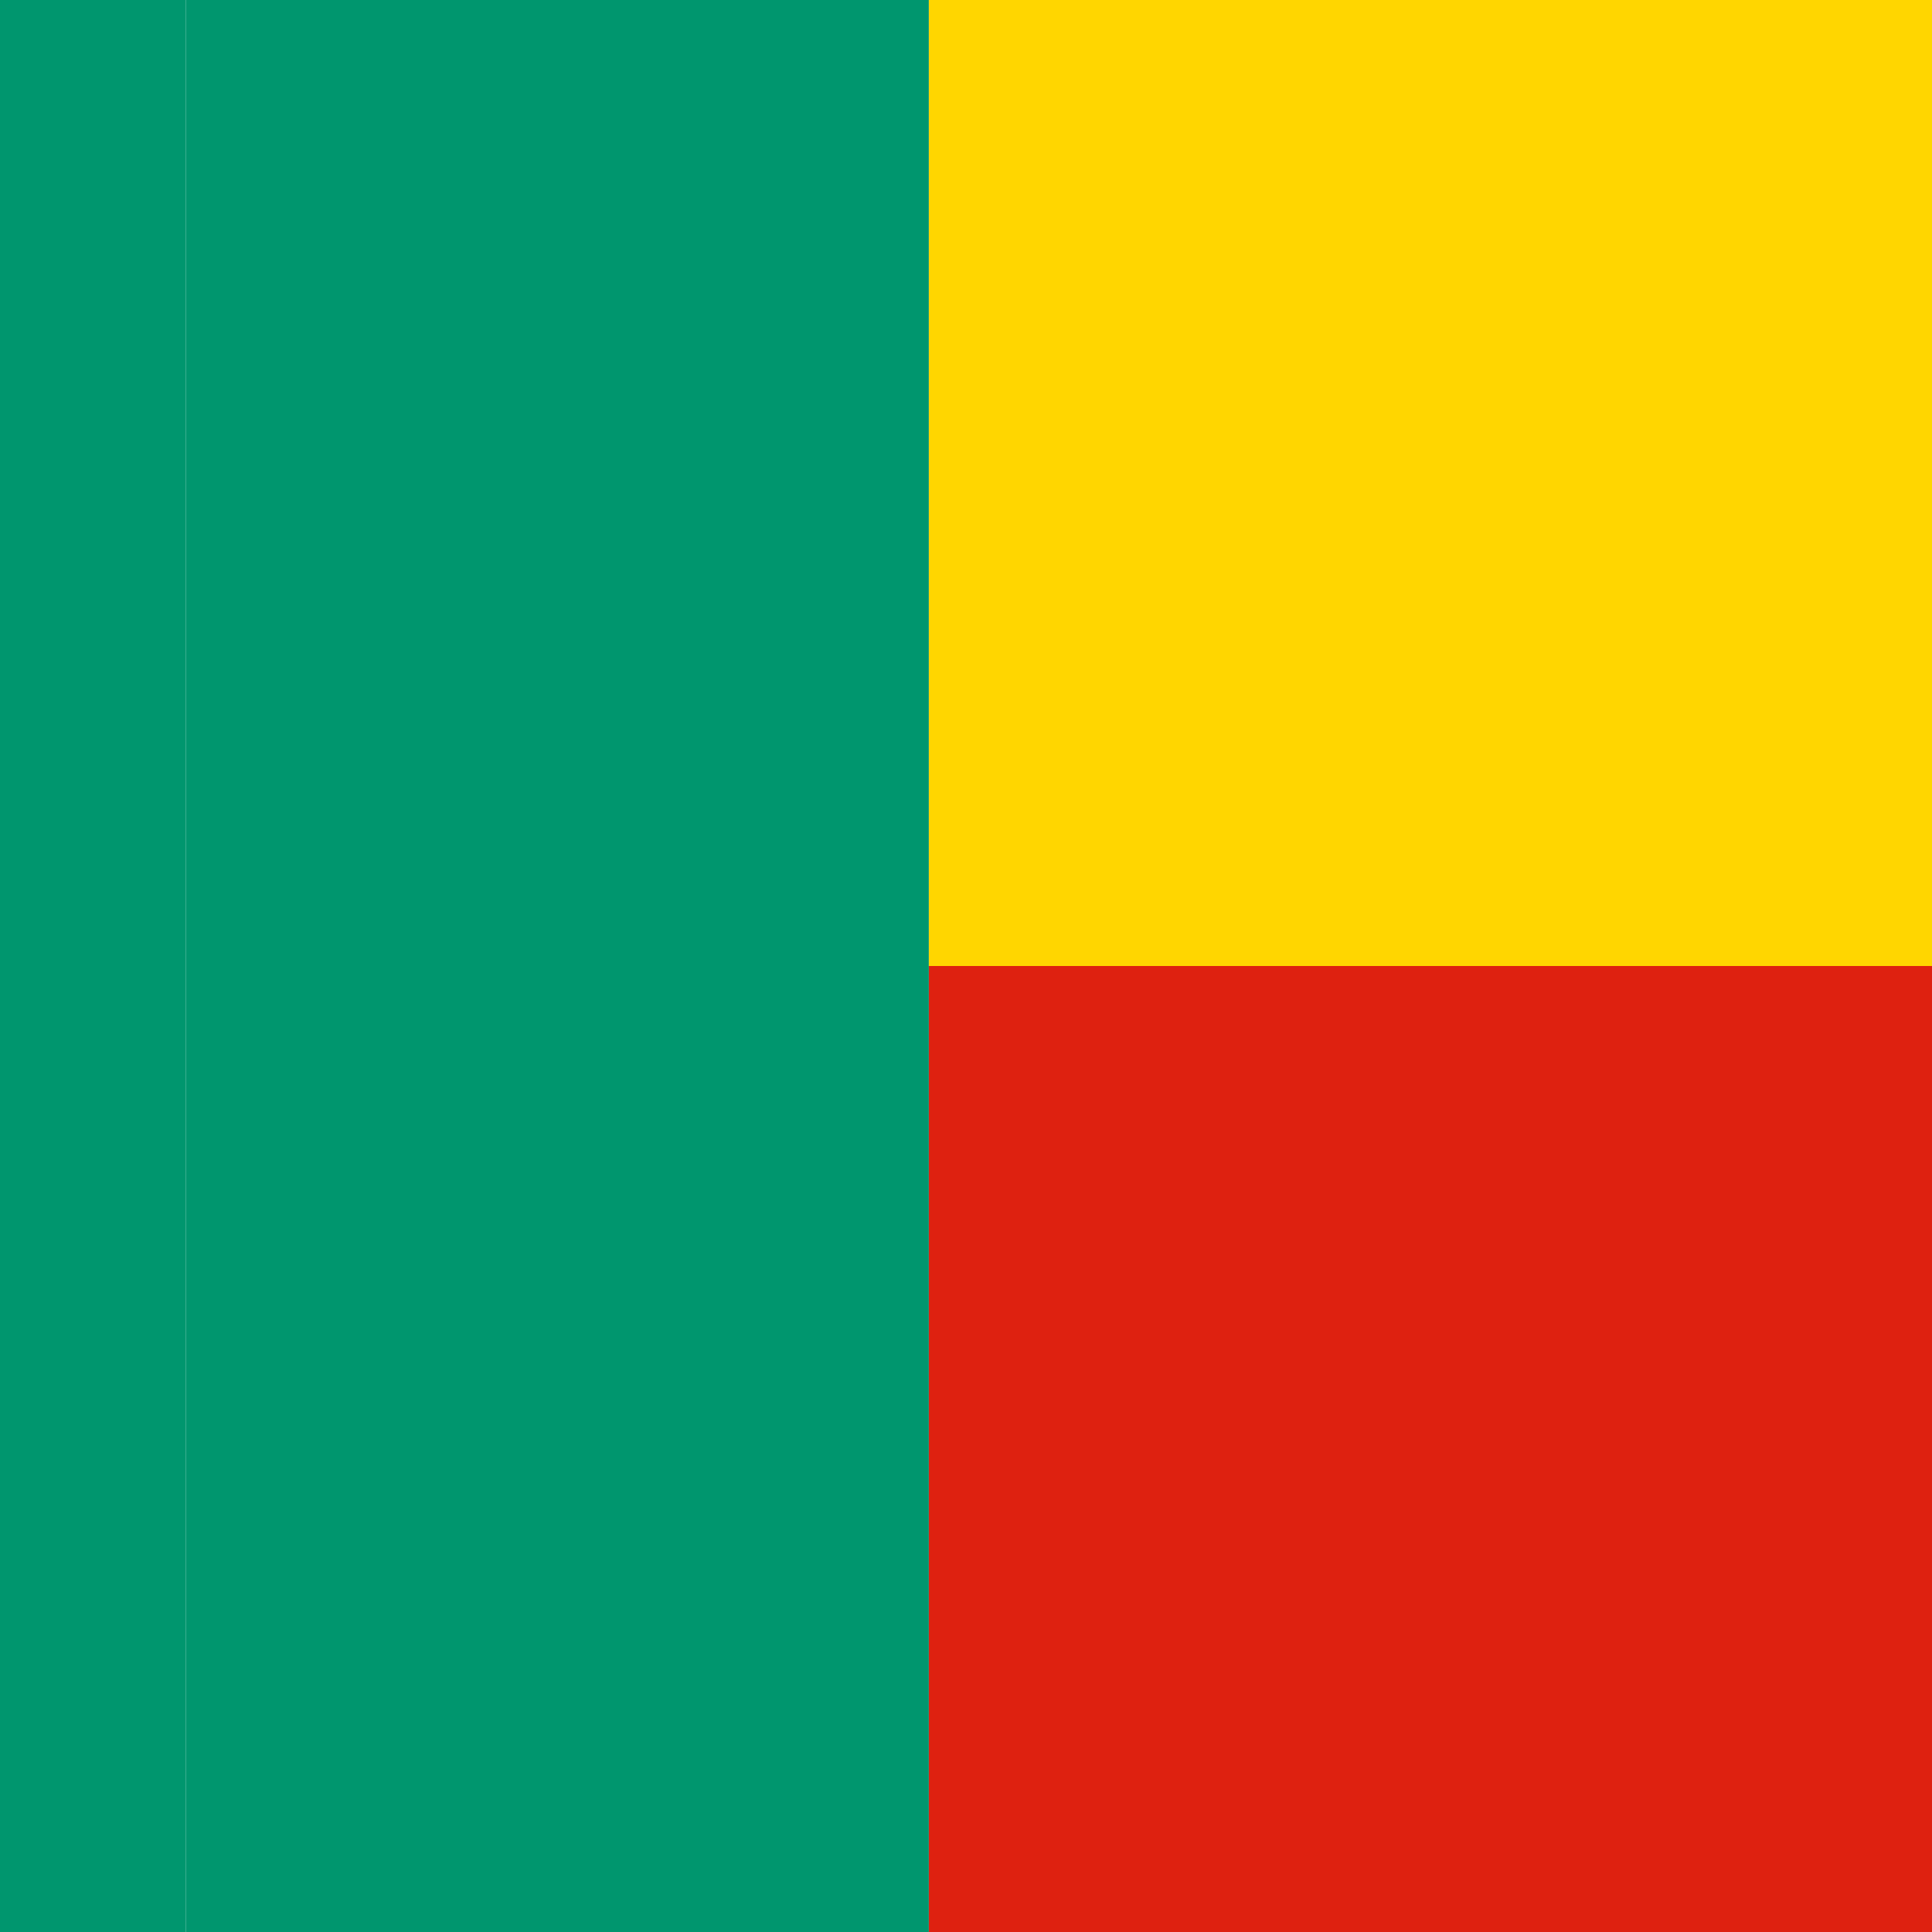
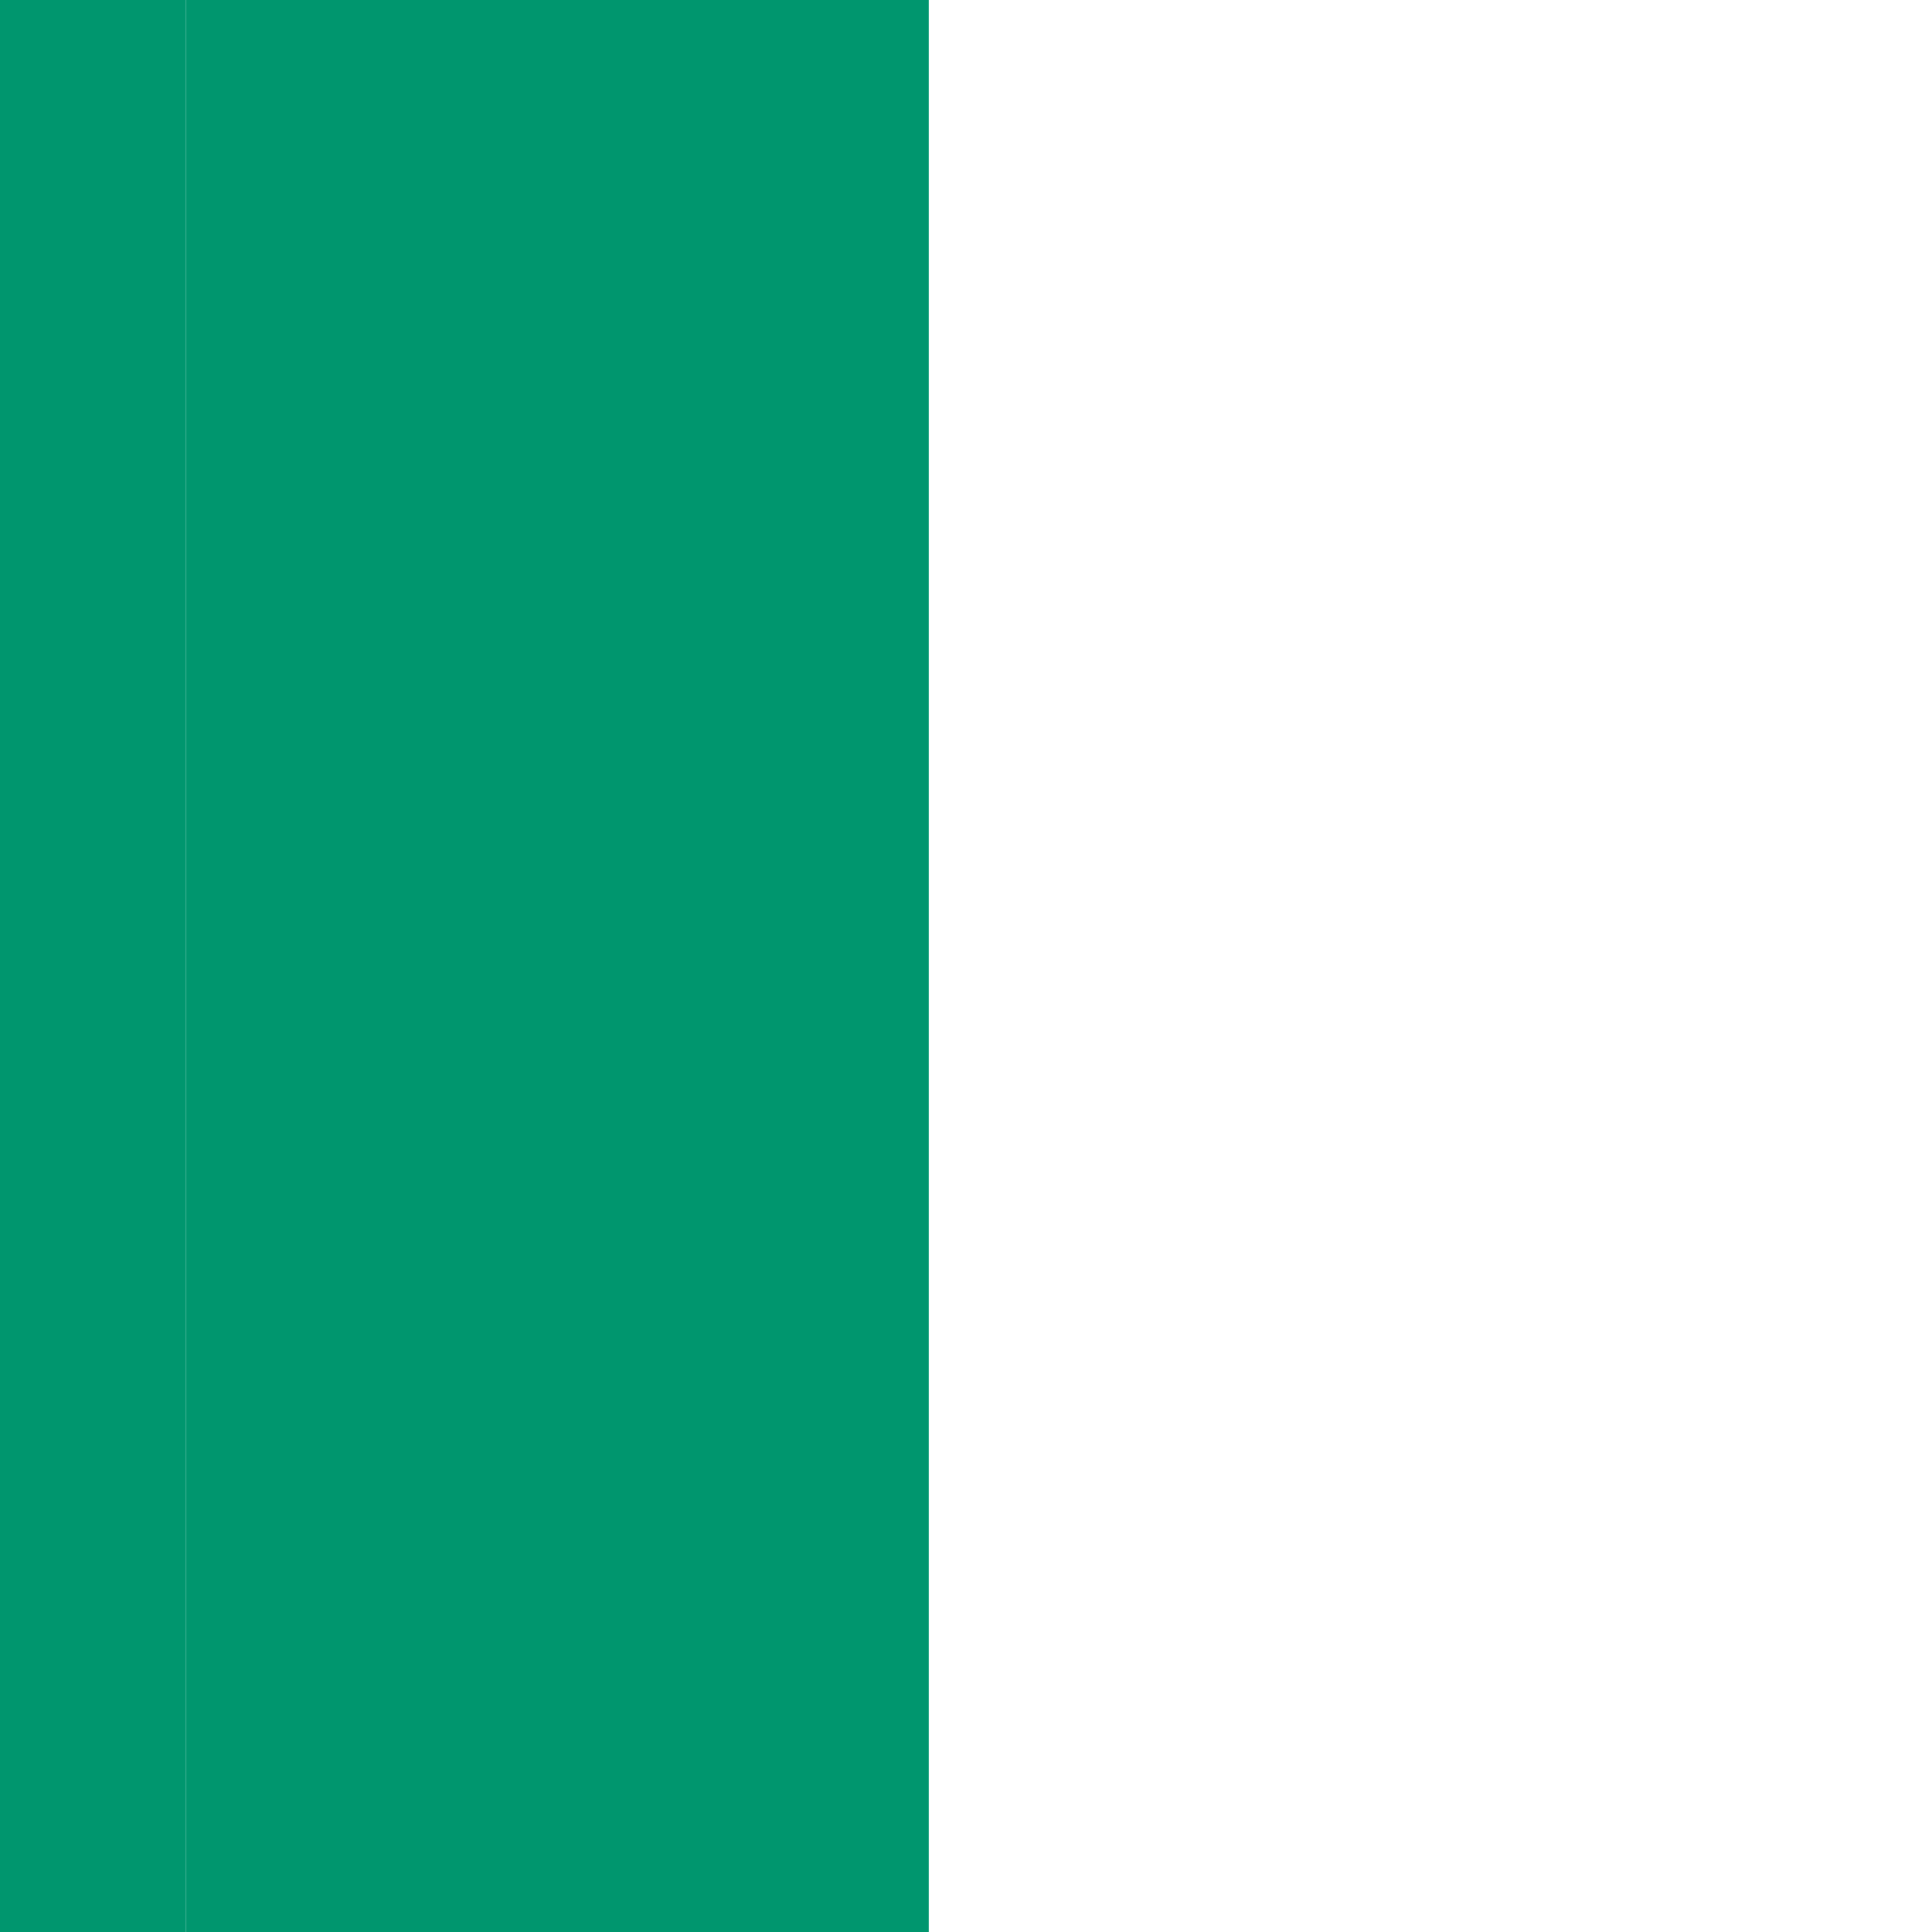
<svg xmlns="http://www.w3.org/2000/svg" width="52" height="52" viewBox="0 0 52 52" fill="none">
  <g clip-path="url(#clip0_10166_173841)">
    <path fill-rule="evenodd" clip-rule="evenodd" d="M5 0H25V52H5V0Z" fill="#00966E" />
-     <path fill-rule="evenodd" clip-rule="evenodd" d="M25 0H57V26H25V0Z" fill="#FFD600" />
-     <path fill-rule="evenodd" clip-rule="evenodd" d="M25 26H57V52H25V26Z" fill="#DE2110" />
    <path d="M0 0H5V52H0V0Z" fill="#00966E" />
  </g>
  <defs>
    <clipPath id="clip0_10166_173841">
      <rect width="52" height="52" fill="white" />
    </clipPath>
  </defs>
</svg>